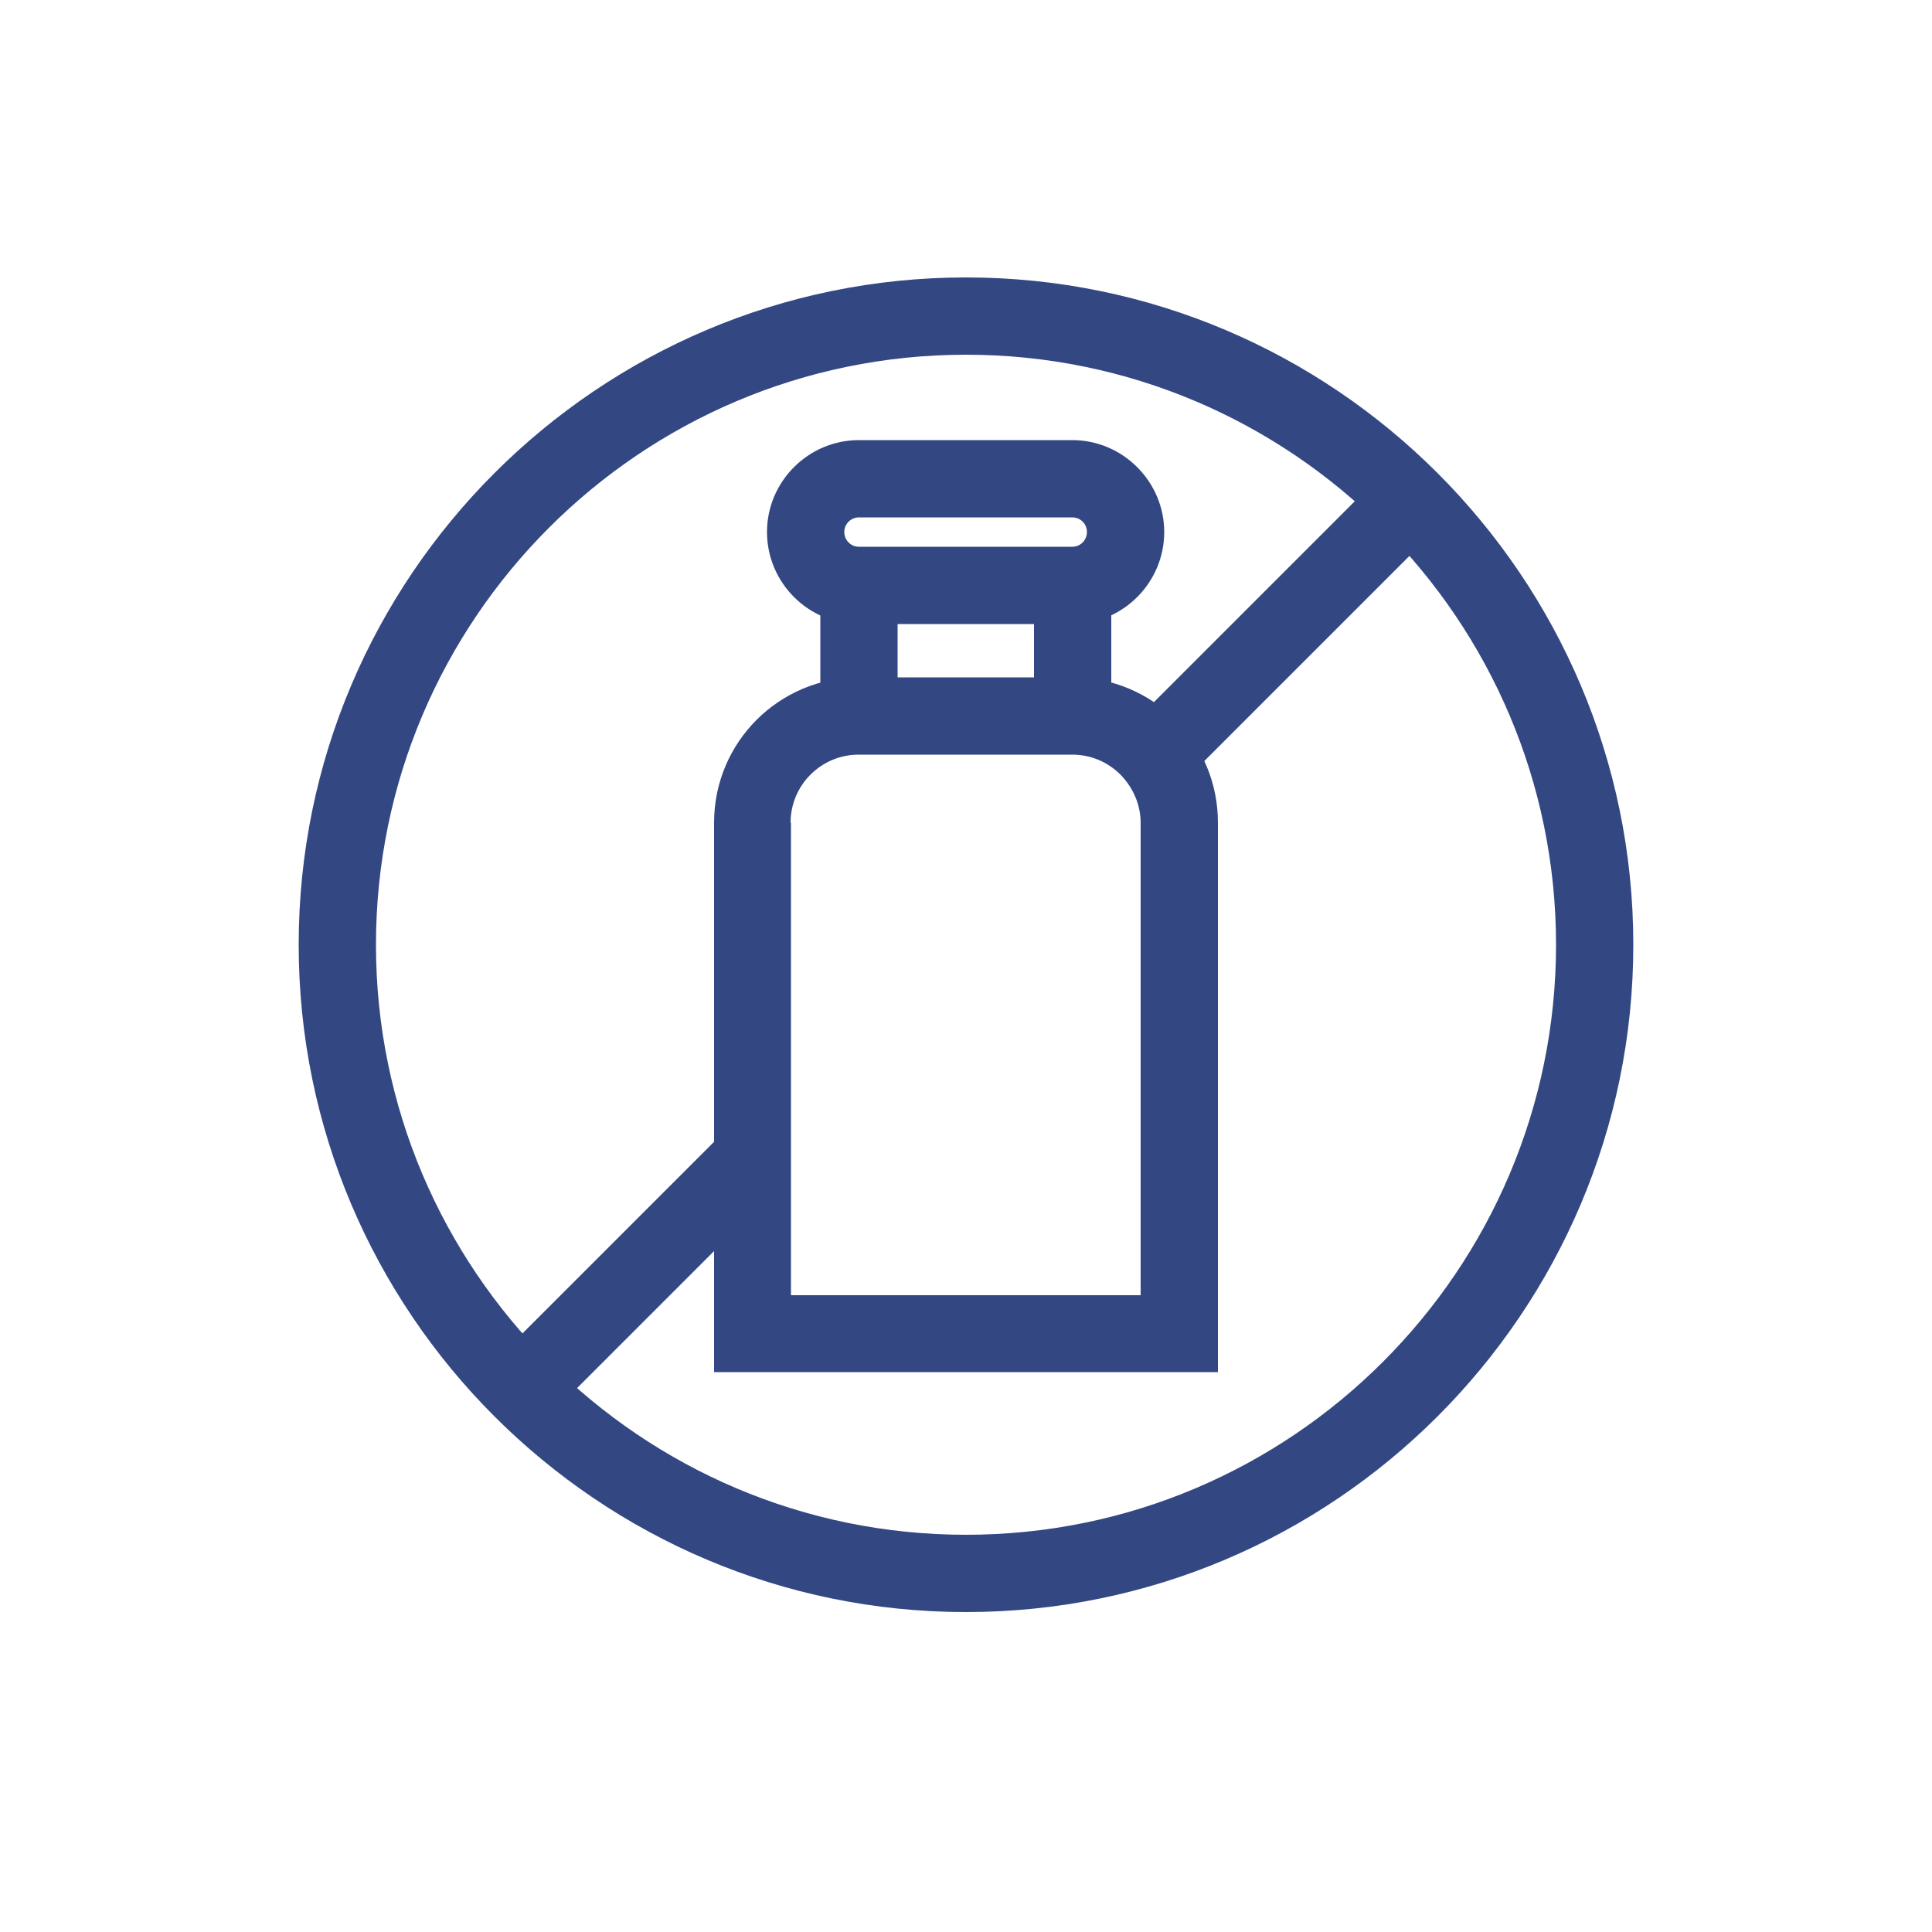
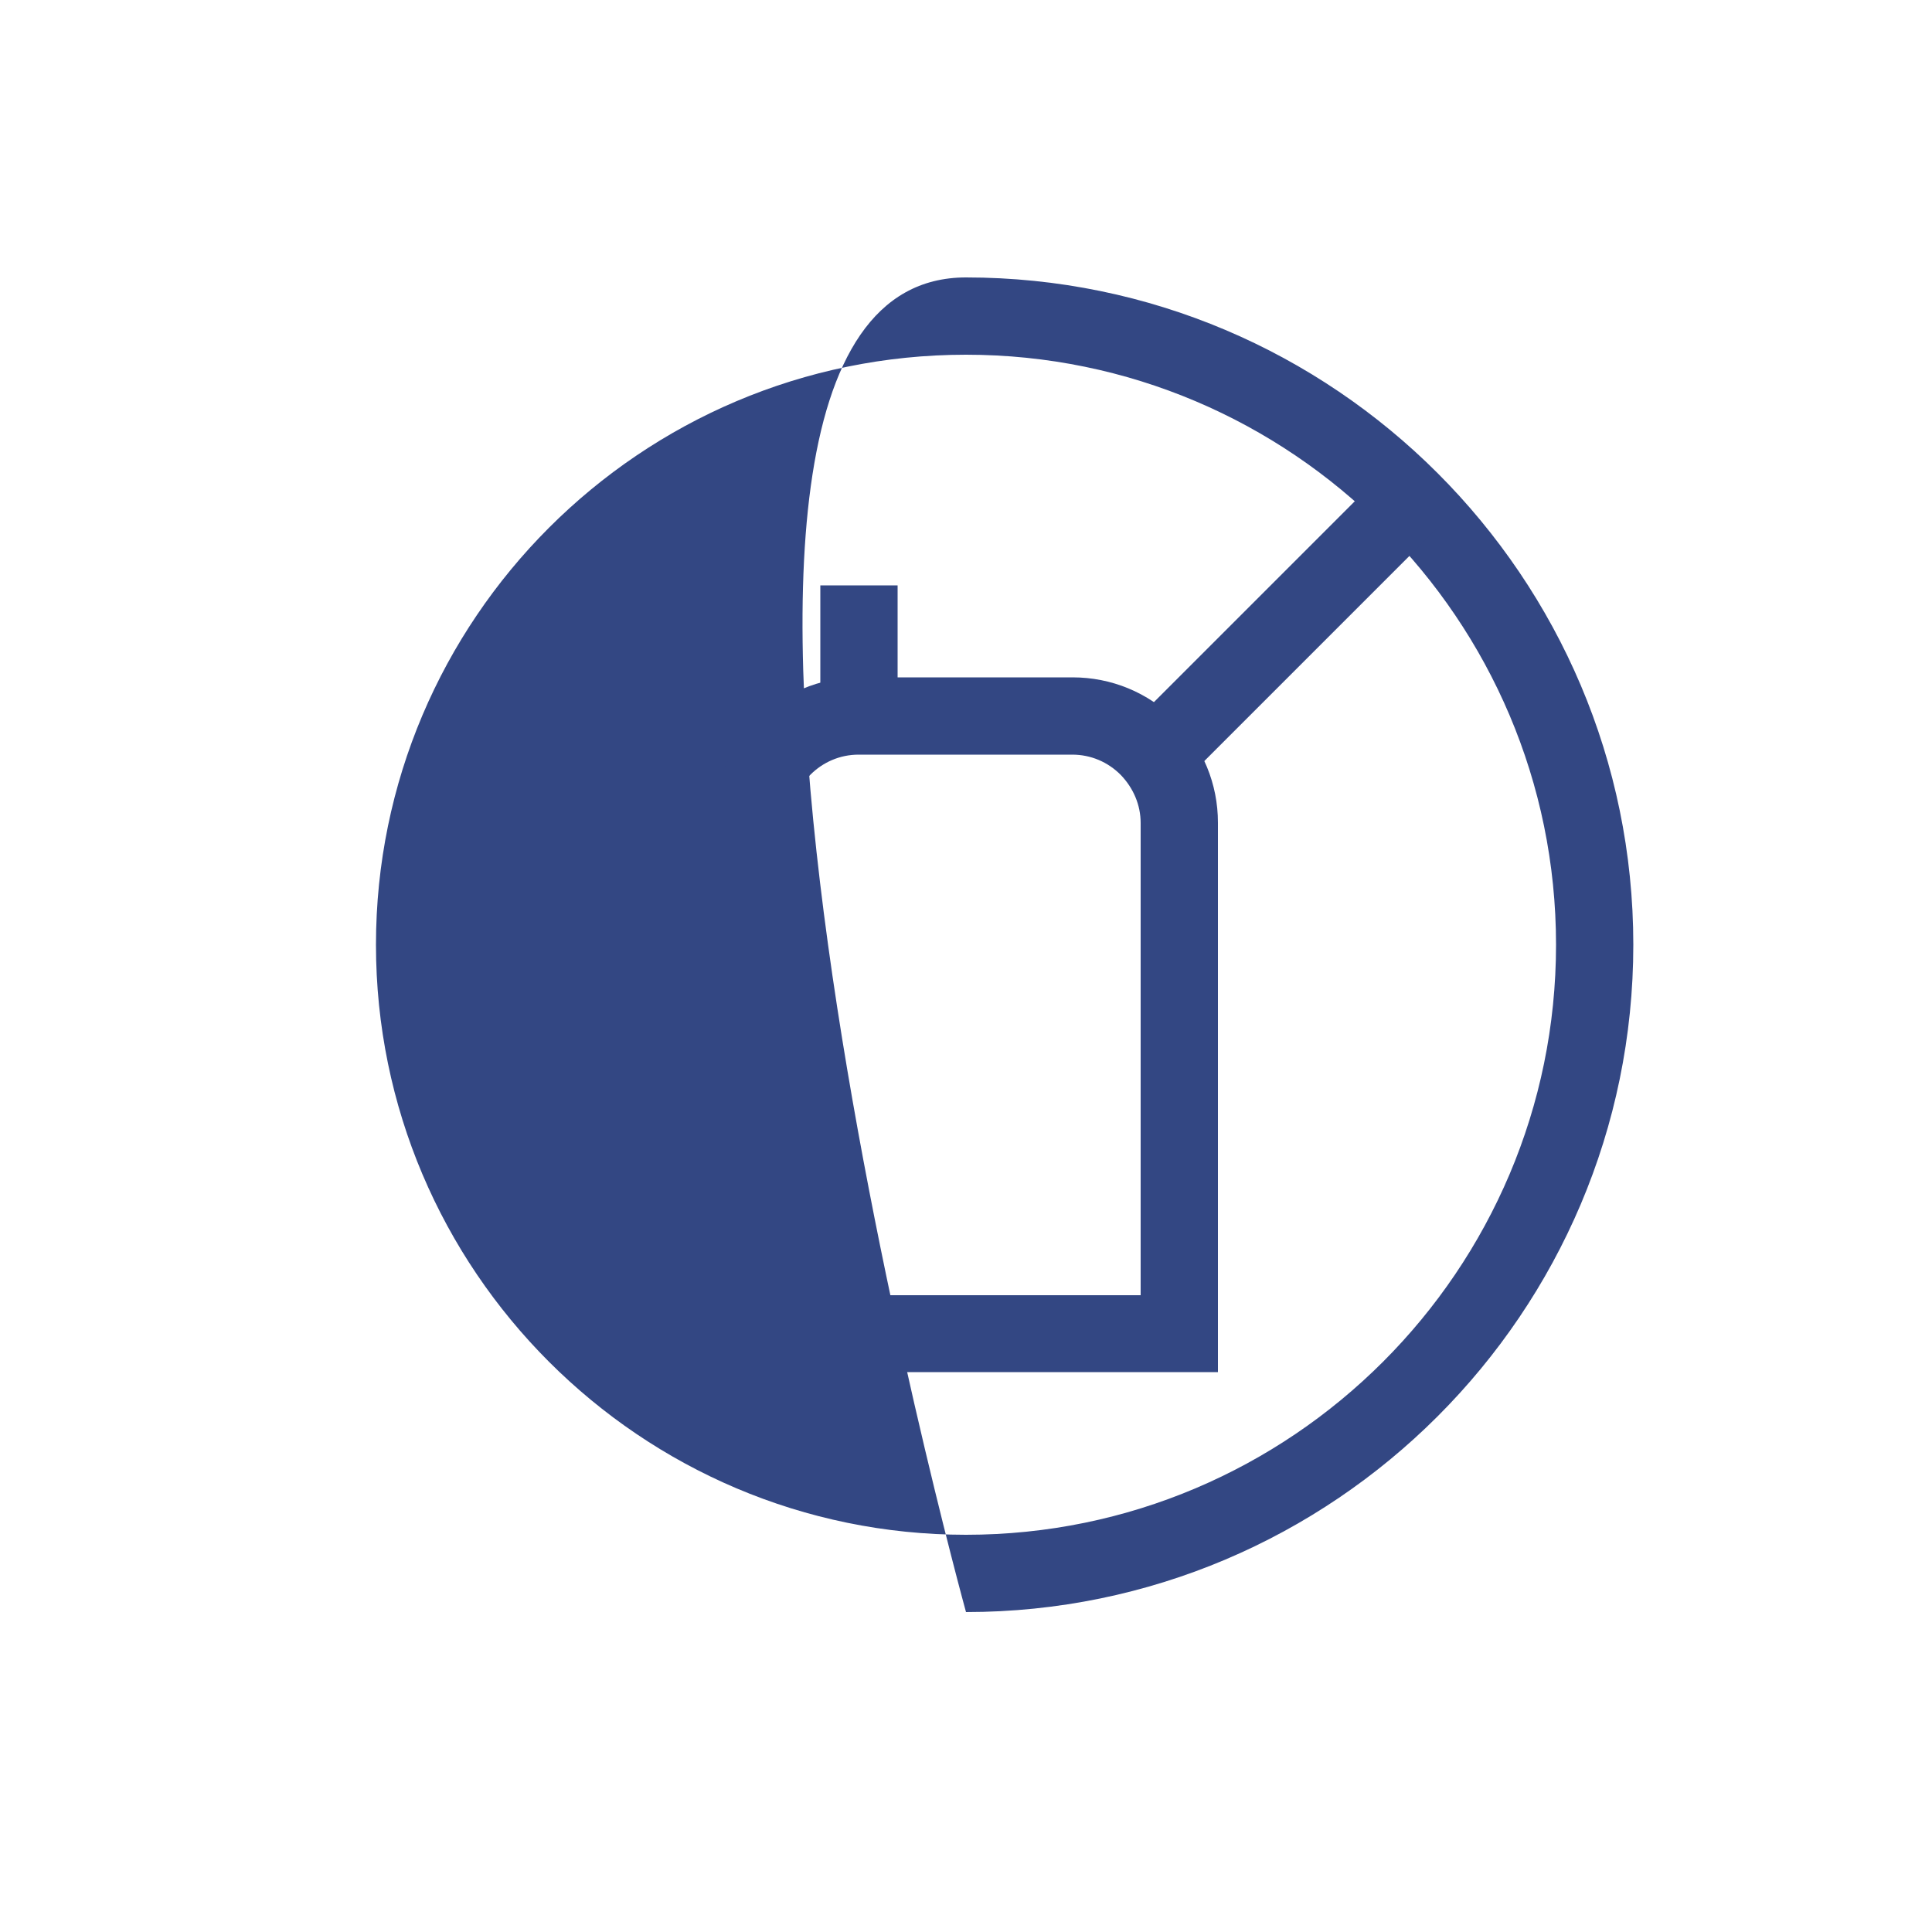
<svg xmlns="http://www.w3.org/2000/svg" id="Layer_1" viewBox="0 0 50 50">
  <defs>
    <style>
      .cls-1 {
        fill: #334783;
      }
    </style>
  </defs>
  <g id="g259">
    <g id="g265">
      <g id="path267">
-         <path class="cls-1" d="M25,41.72c-9.52,0-17.27-7.75-17.27-17.27S15.48,7.18,25,7.18s17.27,7.75,17.27,17.27-7.75,17.27-17.27,17.27ZM25,9.18c-8.42,0-15.27,6.85-15.27,15.27s6.85,15.27,15.27,15.27,15.27-6.85,15.27-15.27-6.85-15.27-15.27-15.27Z" />
+         <path class="cls-1" d="M25,41.72S15.48,7.18,25,7.18s17.27,7.75,17.27,17.27-7.75,17.27-17.27,17.27ZM25,9.18c-8.42,0-15.27,6.85-15.27,15.27s6.85,15.27,15.27,15.27,15.27-6.85,15.27-15.27-6.85-15.27-15.27-15.27Z" />
      </g>
    </g>
    <g id="g273">
      <g id="path275">
        <rect class="cls-1" x="27.89" y="15.51" width="10.09" height="2" transform="translate(-2.03 28.13) rotate(-45)" />
      </g>
    </g>
    <g id="g293">
      <g id="path295">
-         <rect class="cls-1" x="12.3" y="32.06" width="8.18" height="2" transform="translate(-18.58 21.27) rotate(-45)" />
-       </g>
+         </g>
    </g>
  </g>
  <g>
-     <path class="cls-1" d="M22.23,16.15c-1.31,0-2.38-1.07-2.38-2.38s1.07-2.38,2.38-2.38h5.52s0,0,0,0c.63,0,1.23.25,1.68.7.45.45.7,1.05.7,1.68,0,1.31-1.07,2.38-2.38,2.38h-5.52ZM27.76,13.39h-5.53c-.21,0-.38.17-.38.38s.17.38.38.38h5.52c.21,0,.38-.17.38-.38,0-.14-.07-.23-.11-.27s-.13-.11-.27-.11Z" />
    <path class="cls-1" d="M18.48,35.51v-14.22c0-2.08,1.68-3.76,3.76-3.76h5.52s0,0,0,0c1,0,1.95.39,2.66,1.1s1.1,1.66,1.1,2.66v14.22s-13.04,0-13.04,0ZM20.47,21.3v12.22s9.05,0,9.05,0v-12.22c0-.47-.19-.91-.52-1.25-.33-.33-.77-.52-1.25-.52h-5.53c-.97,0-1.76.79-1.76,1.76h0Z" />
-     <rect class="cls-1" x="26.76" y="15.15" width="2" height="3.38" />
    <rect class="cls-1" x="21.23" y="15.15" width="2" height="3.38" />
  </g>
</svg>